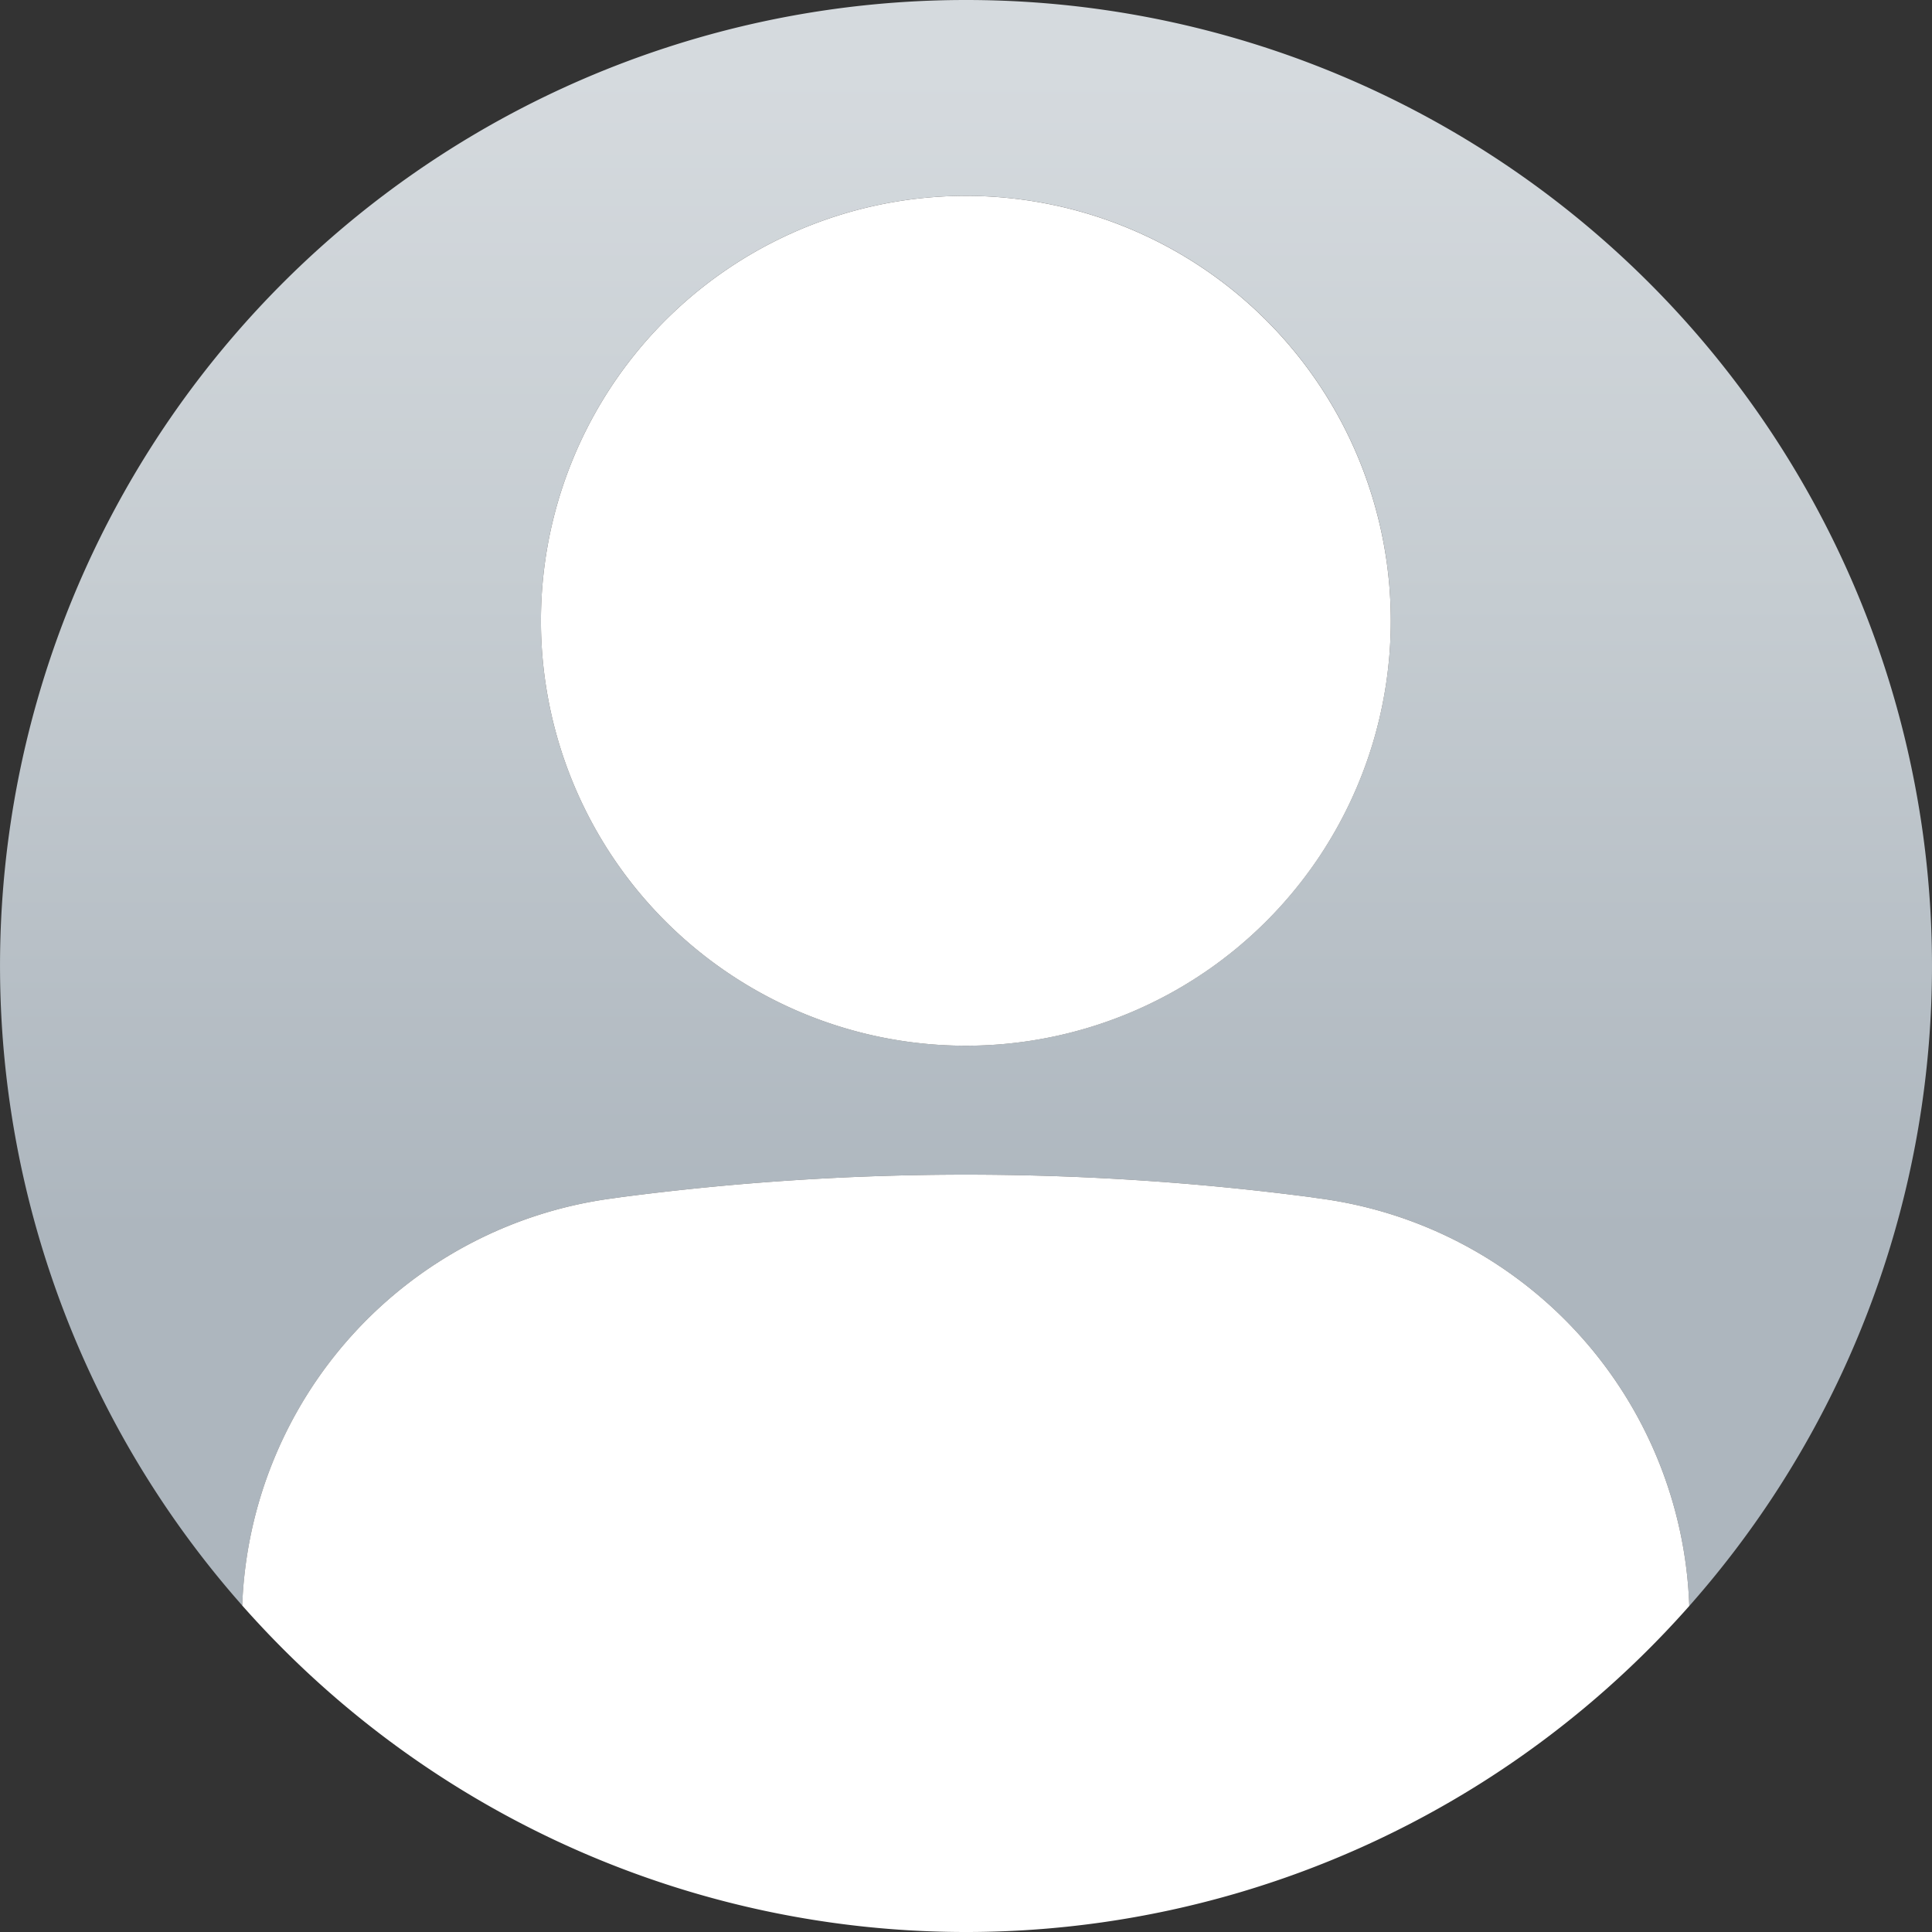
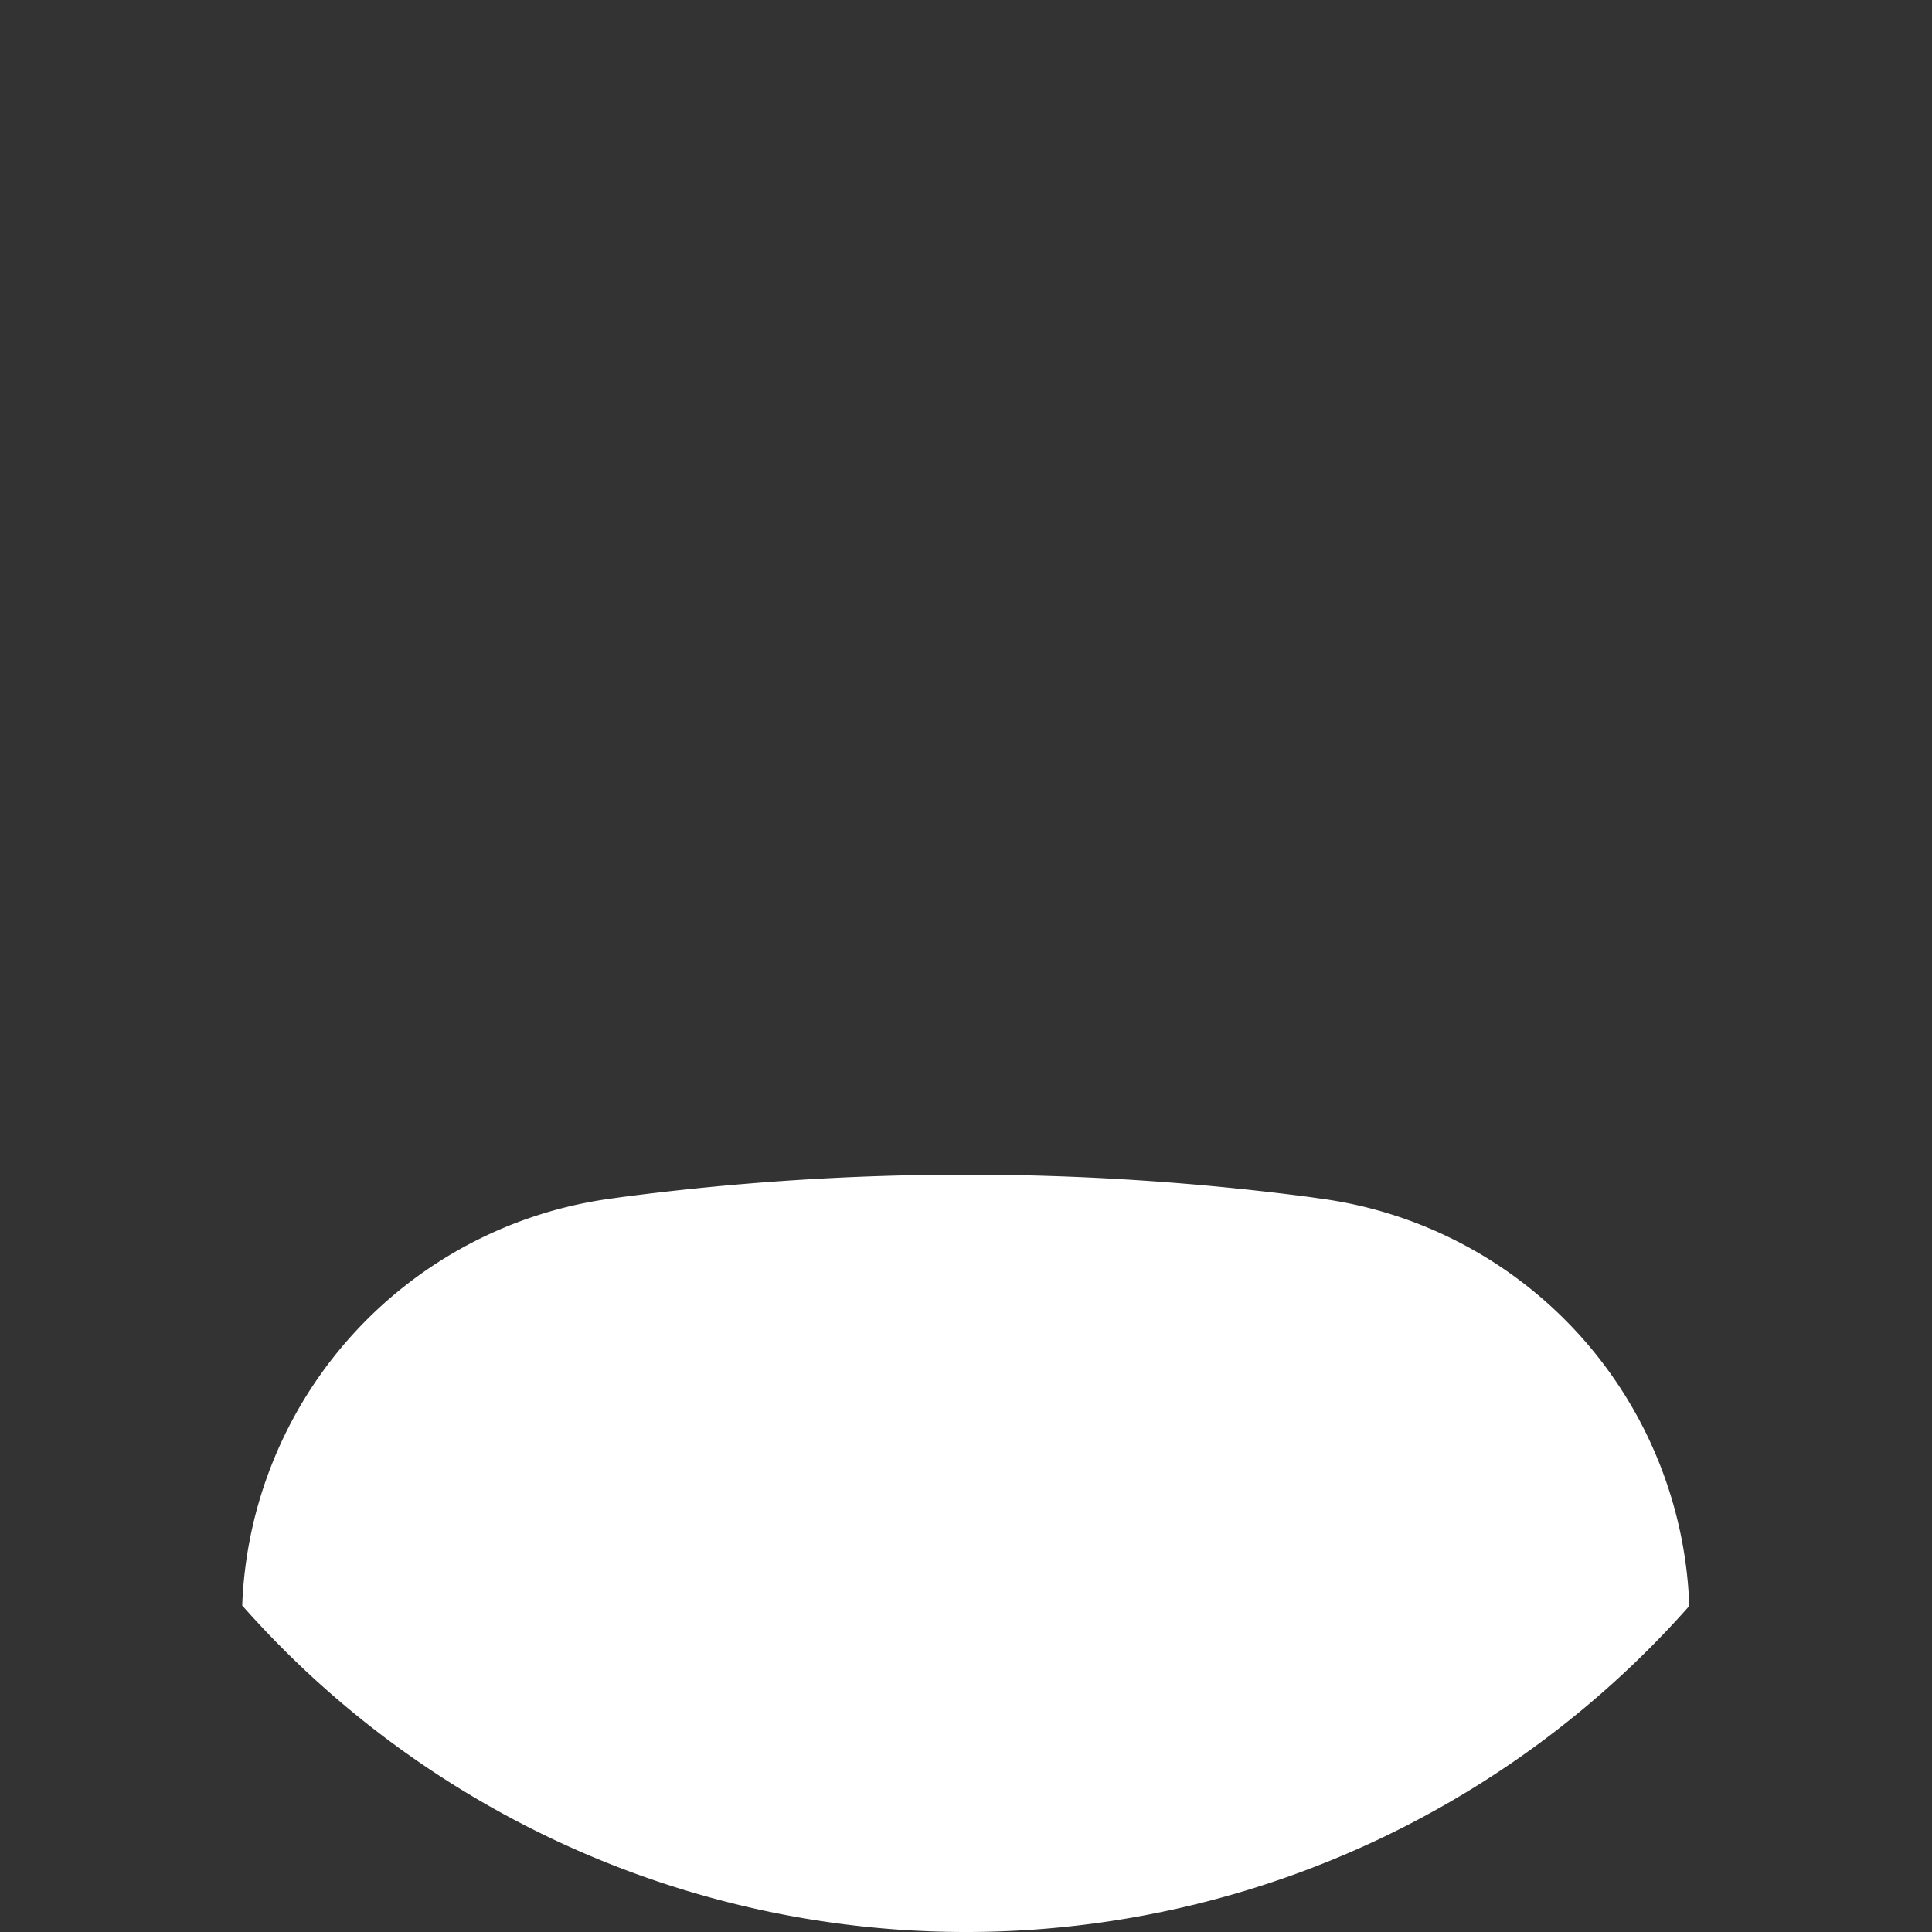
<svg xmlns="http://www.w3.org/2000/svg" id="Layer_1" data-name="Layer 1" viewBox="0 0 100 100">
  <rect x="0" y="0" width="100" height="100" fill="#333333" stroke="none" />
  <defs>
    <style>.cls-1{fill:url(#linear-gradient);}.cls-2{fill:#fff;}</style>
    <linearGradient id="linear-gradient" x1="50" y1="-17.818" x2="50" y2="63.742" gradientUnits="userSpaceOnUse">
      <stop offset="0.265" stop-color="#d5dade" />
      <stop offset="0.6" stop-color="#c5ccd1" />
      <stop offset="1" stop-color="#adb6be" />
    </linearGradient>
  </defs>
-   <path class="cls-1" d="M49.987,0A49.99,49.99,0,0,0,12.538,83.1,22.081,22.081,0,0,1,31.725,62.025l.438-.062a137.31,137.31,0,0,1,35.663,0l.425.062A22.052,22.052,0,0,1,87.437,83.125,49.987,49.987,0,0,0,49.987,0Zm0,54.125a21.994,21.994,0,1,1,22-22A21.998,21.998,0,0,1,49.987,54.125Z" />
-   <path class="cls-2" d="M71.987,32.125a21.994,21.994,0,1,1-22-21.987A22.001,22.001,0,0,1,71.987,32.125Z" />
  <path class="cls-2" d="M87.437,83.125a49.968,49.968,0,0,1-74.9-.025A22.081,22.081,0,0,1,31.725,62.025l.438-.062a137.31,137.31,0,0,1,35.663,0l.425.062A22.052,22.052,0,0,1,87.437,83.125Z" />
</svg>